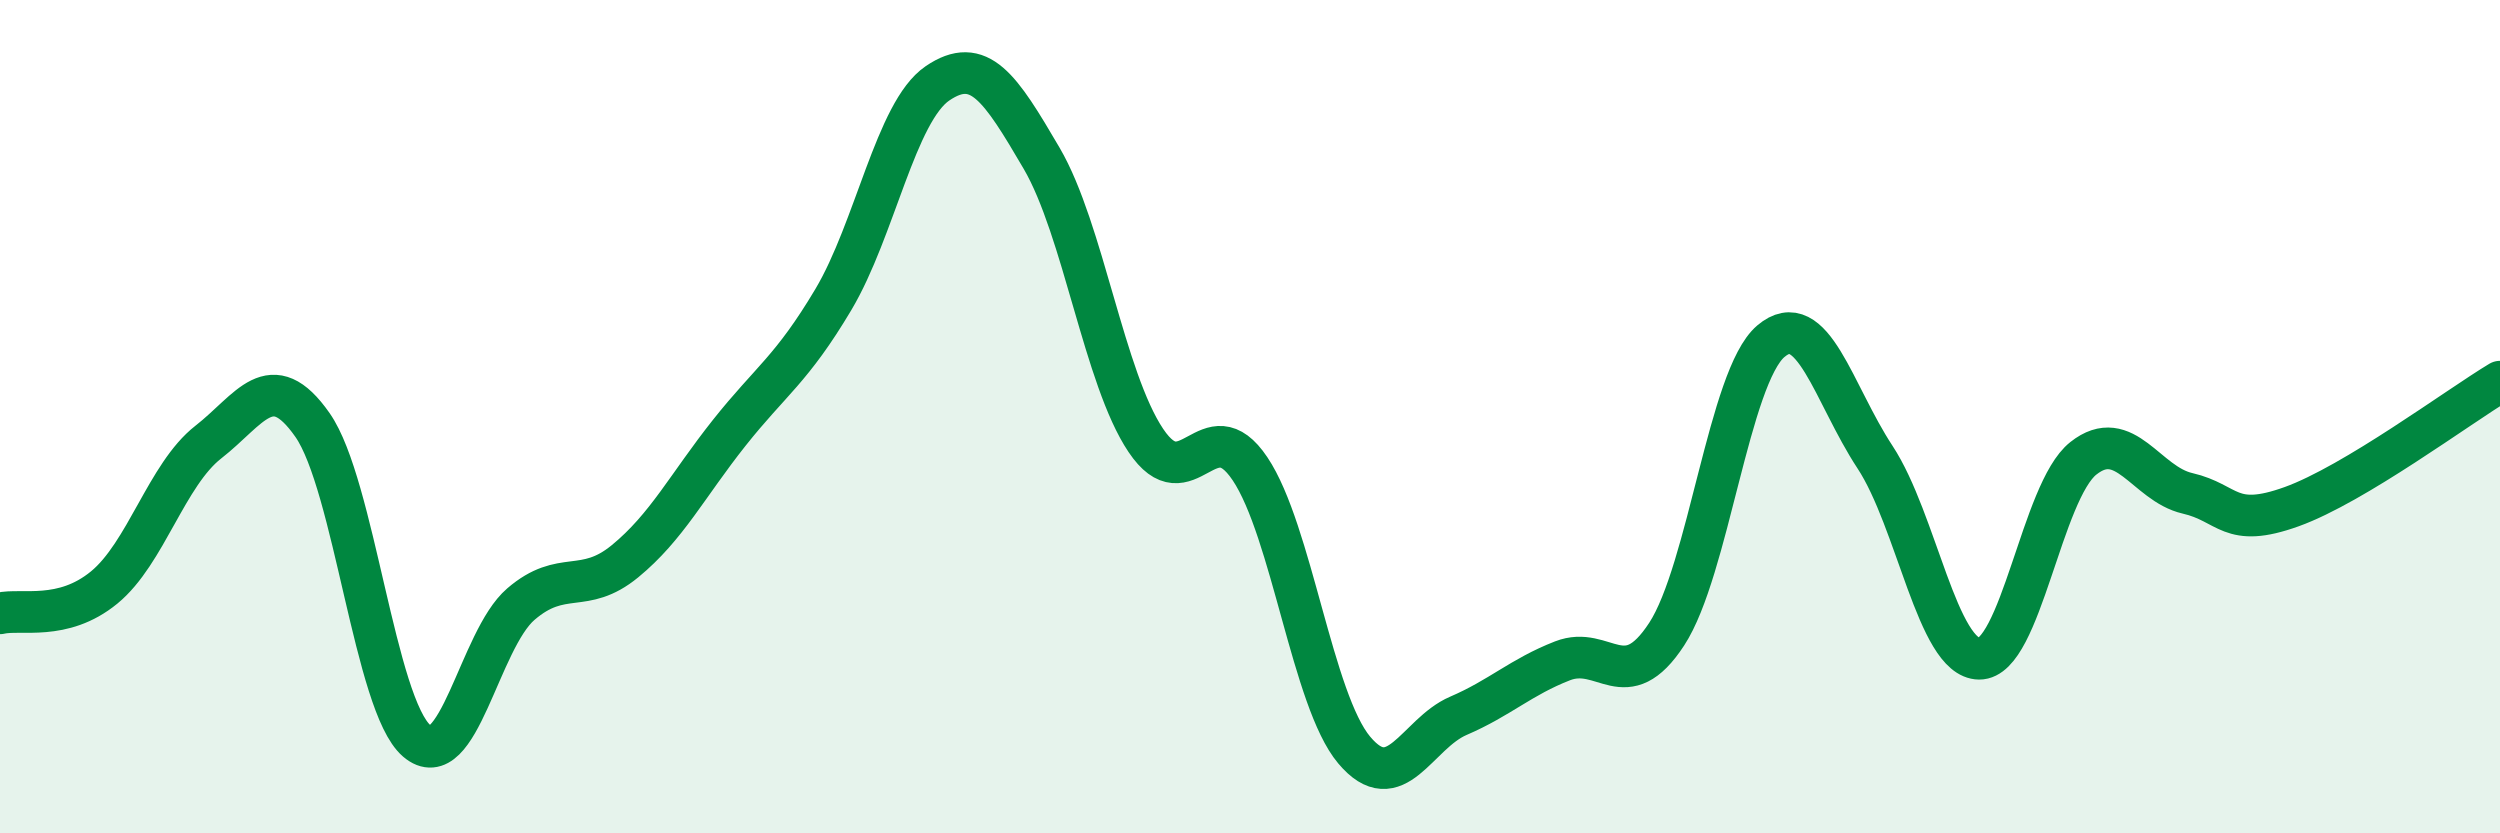
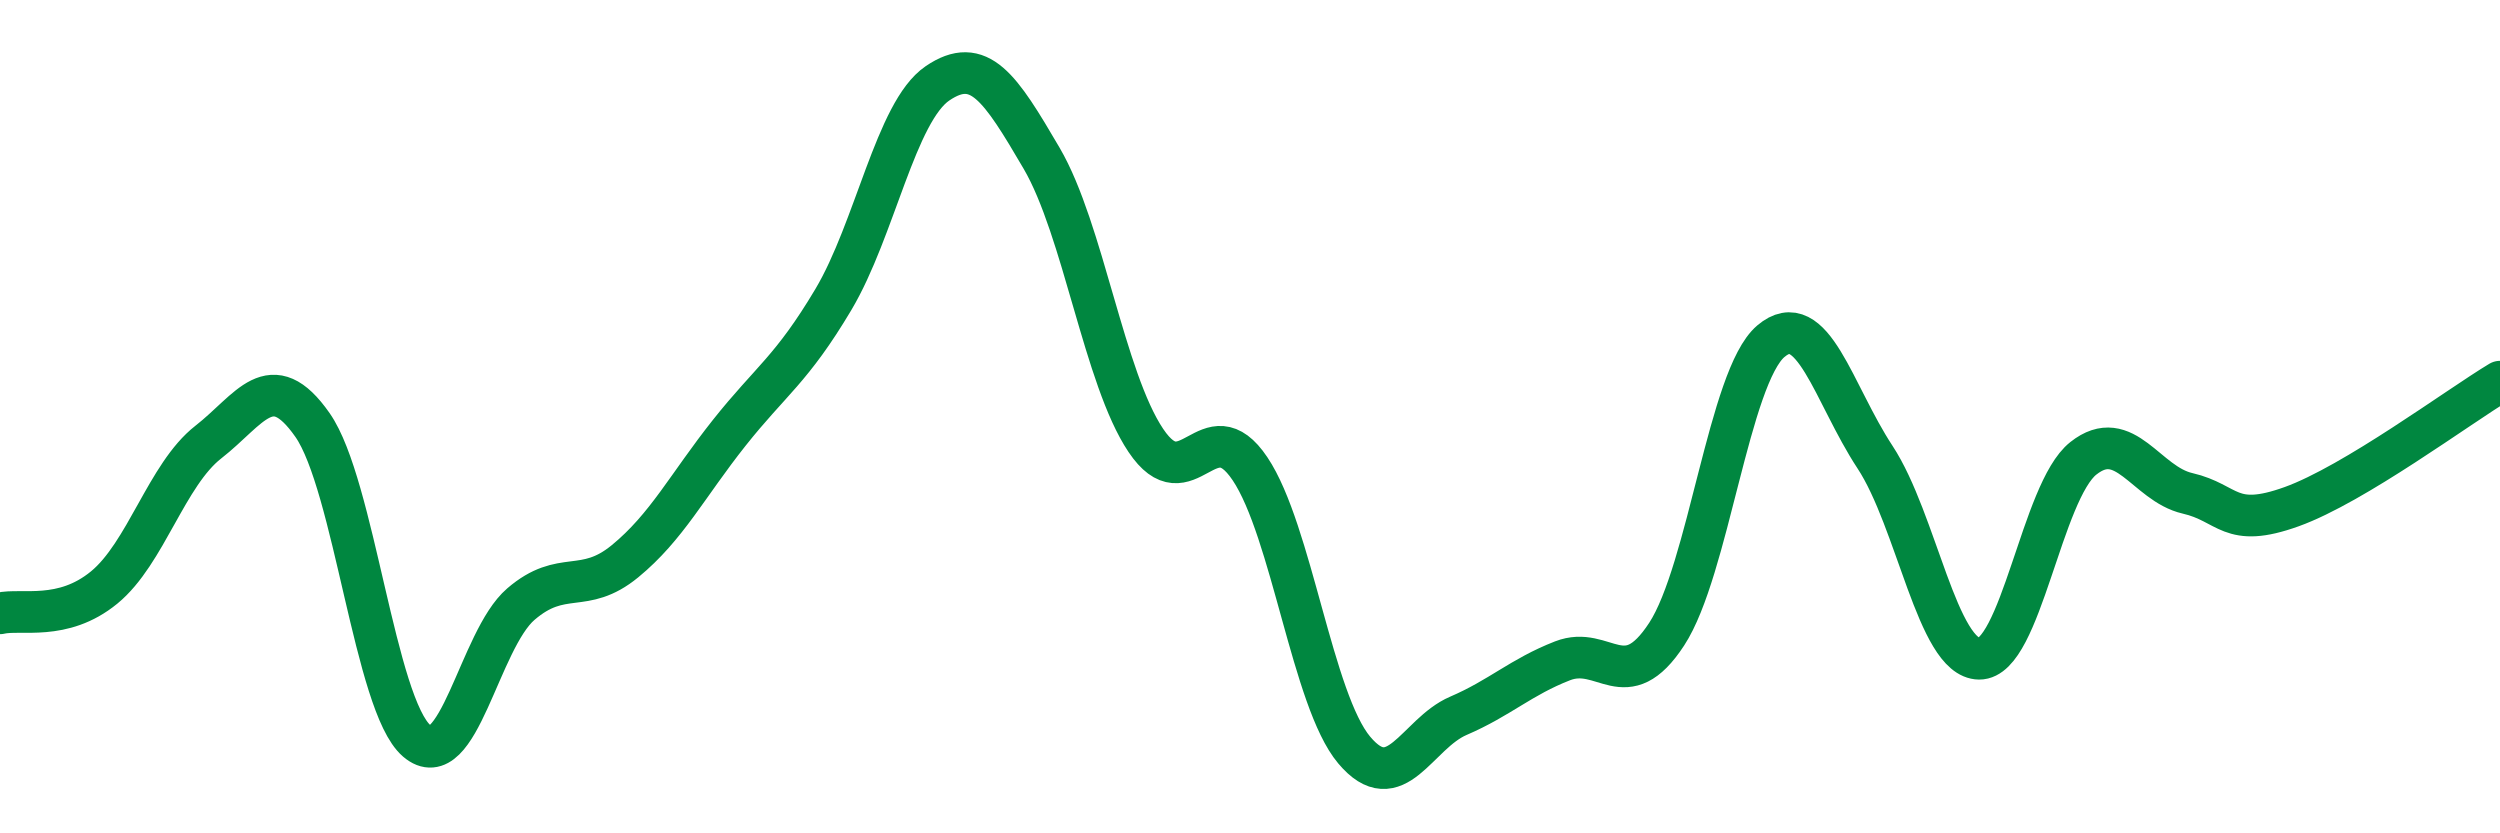
<svg xmlns="http://www.w3.org/2000/svg" width="60" height="20" viewBox="0 0 60 20">
-   <path d="M 0,14.72 C 0.5,14.6 1.5,14.92 2.5,14.1 C 3.5,13.28 4,11.39 5,10.61 C 6,9.83 6.5,8.77 7.5,10.2 C 8.5,11.63 9,16.92 10,17.78 C 11,18.64 11.5,15.36 12.5,14.5 C 13.5,13.64 14,14.29 15,13.47 C 16,12.65 16.5,11.65 17.5,10.39 C 18.5,9.13 19,8.87 20,7.19 C 21,5.51 21.5,2.68 22.5,2 C 23.5,1.32 24,2.09 25,3.8 C 26,5.51 26.5,9.08 27.5,10.57 C 28.5,12.06 29,9.76 30,11.25 C 31,12.74 31.5,16.81 32.5,18 C 33.5,19.19 34,17.61 35,17.18 C 36,16.75 36.5,16.25 37.5,15.86 C 38.5,15.47 39,16.75 40,15.22 C 41,13.69 41.5,9.04 42.5,8.19 C 43.5,7.34 44,9.45 45,10.97 C 46,12.49 46.5,15.8 47.5,15.81 C 48.5,15.82 49,11.79 50,11 C 51,10.21 51.5,11.61 52.5,11.84 C 53.5,12.07 53.5,12.7 55,12.16 C 56.5,11.62 59,9.76 60,9.16L60 20L0 20Z" fill="#008740" opacity="0.1" stroke-linecap="round" stroke-linejoin="round" />
  <path d="M 0,14.72 C 0.5,14.6 1.5,14.92 2.5,14.1 C 3.5,13.28 4,11.39 5,10.61 C 6,9.83 6.5,8.77 7.5,10.2 C 8.5,11.63 9,16.92 10,17.78 C 11,18.64 11.5,15.36 12.5,14.5 C 13.5,13.64 14,14.29 15,13.47 C 16,12.65 16.5,11.65 17.5,10.39 C 18.5,9.13 19,8.87 20,7.19 C 21,5.51 21.5,2.68 22.5,2 C 23.5,1.32 24,2.09 25,3.8 C 26,5.51 26.5,9.08 27.5,10.57 C 28.5,12.06 29,9.76 30,11.25 C 31,12.74 31.5,16.81 32.5,18 C 33.5,19.19 34,17.61 35,17.18 C 36,16.75 36.5,16.25 37.5,15.86 C 38.5,15.47 39,16.75 40,15.22 C 41,13.69 41.5,9.04 42.5,8.19 C 43.5,7.34 44,9.45 45,10.97 C 46,12.49 46.5,15.8 47.5,15.81 C 48.5,15.82 49,11.79 50,11 C 51,10.21 51.5,11.61 52.5,11.84 C 53.5,12.07 53.5,12.7 55,12.16 C 56.5,11.62 59,9.76 60,9.16" stroke="#008740" stroke-width="1" fill="none" stroke-linecap="round" stroke-linejoin="round" />
</svg>